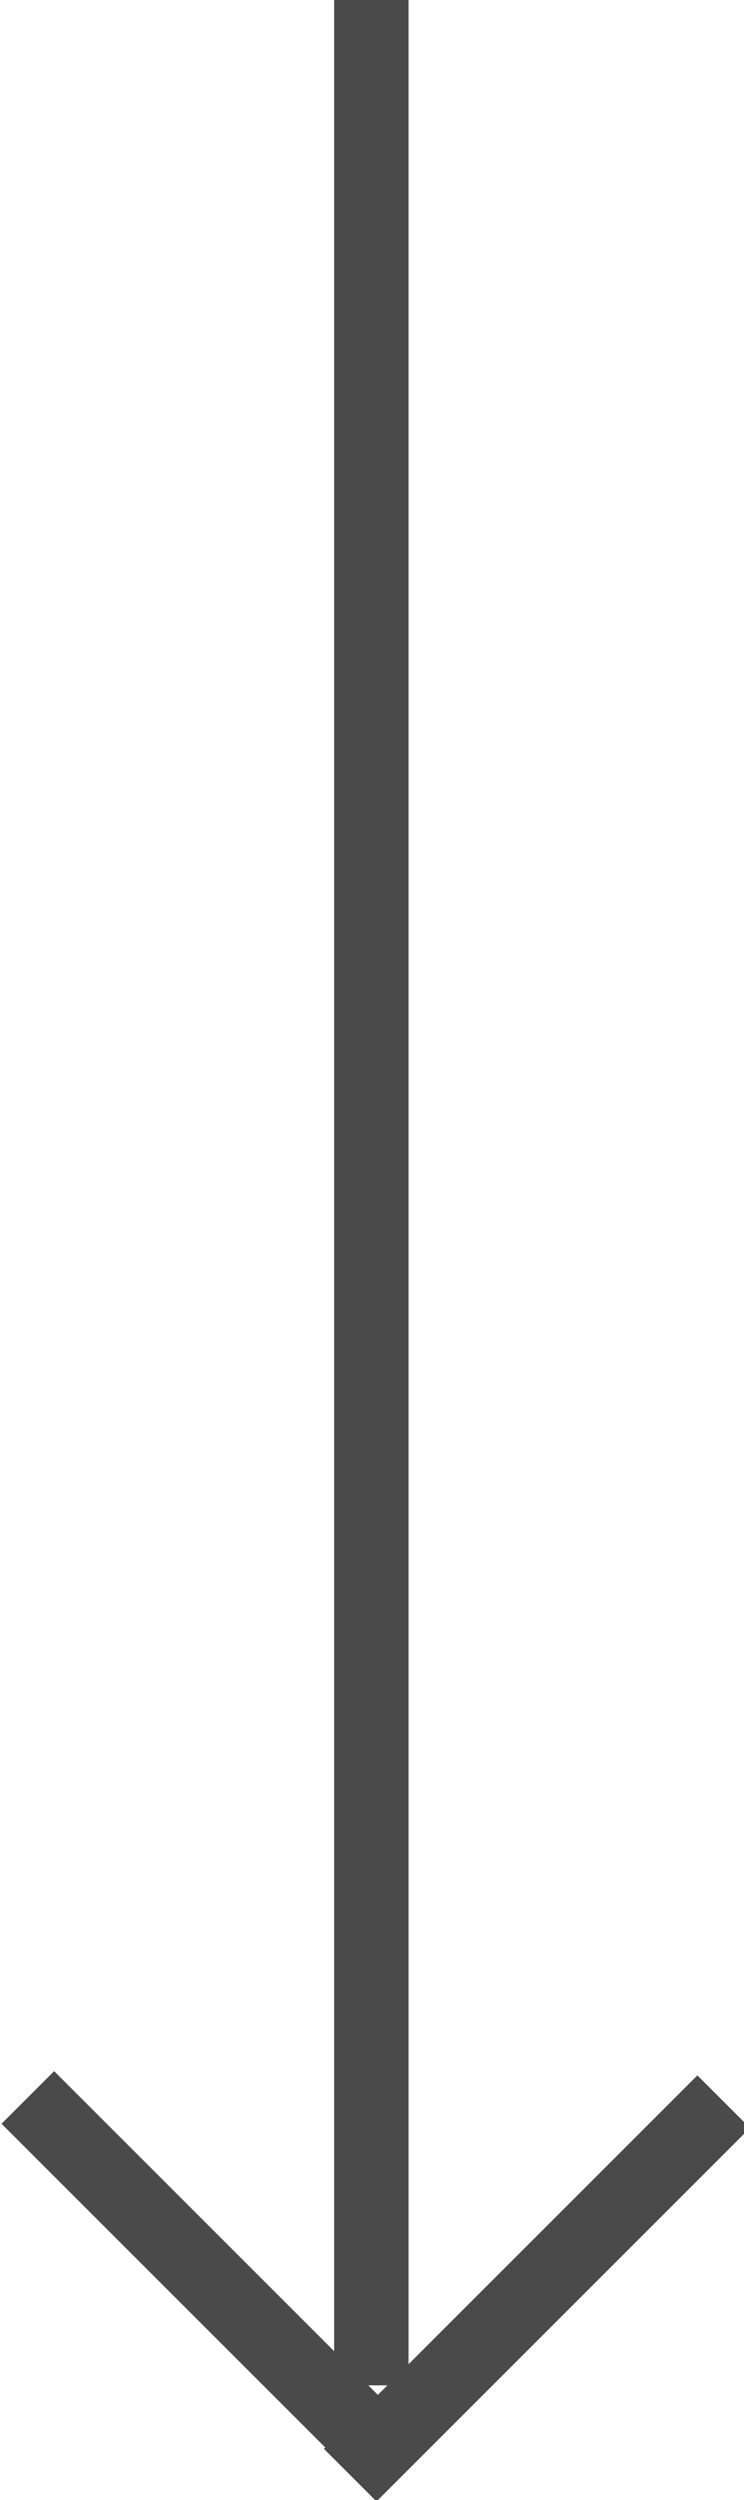
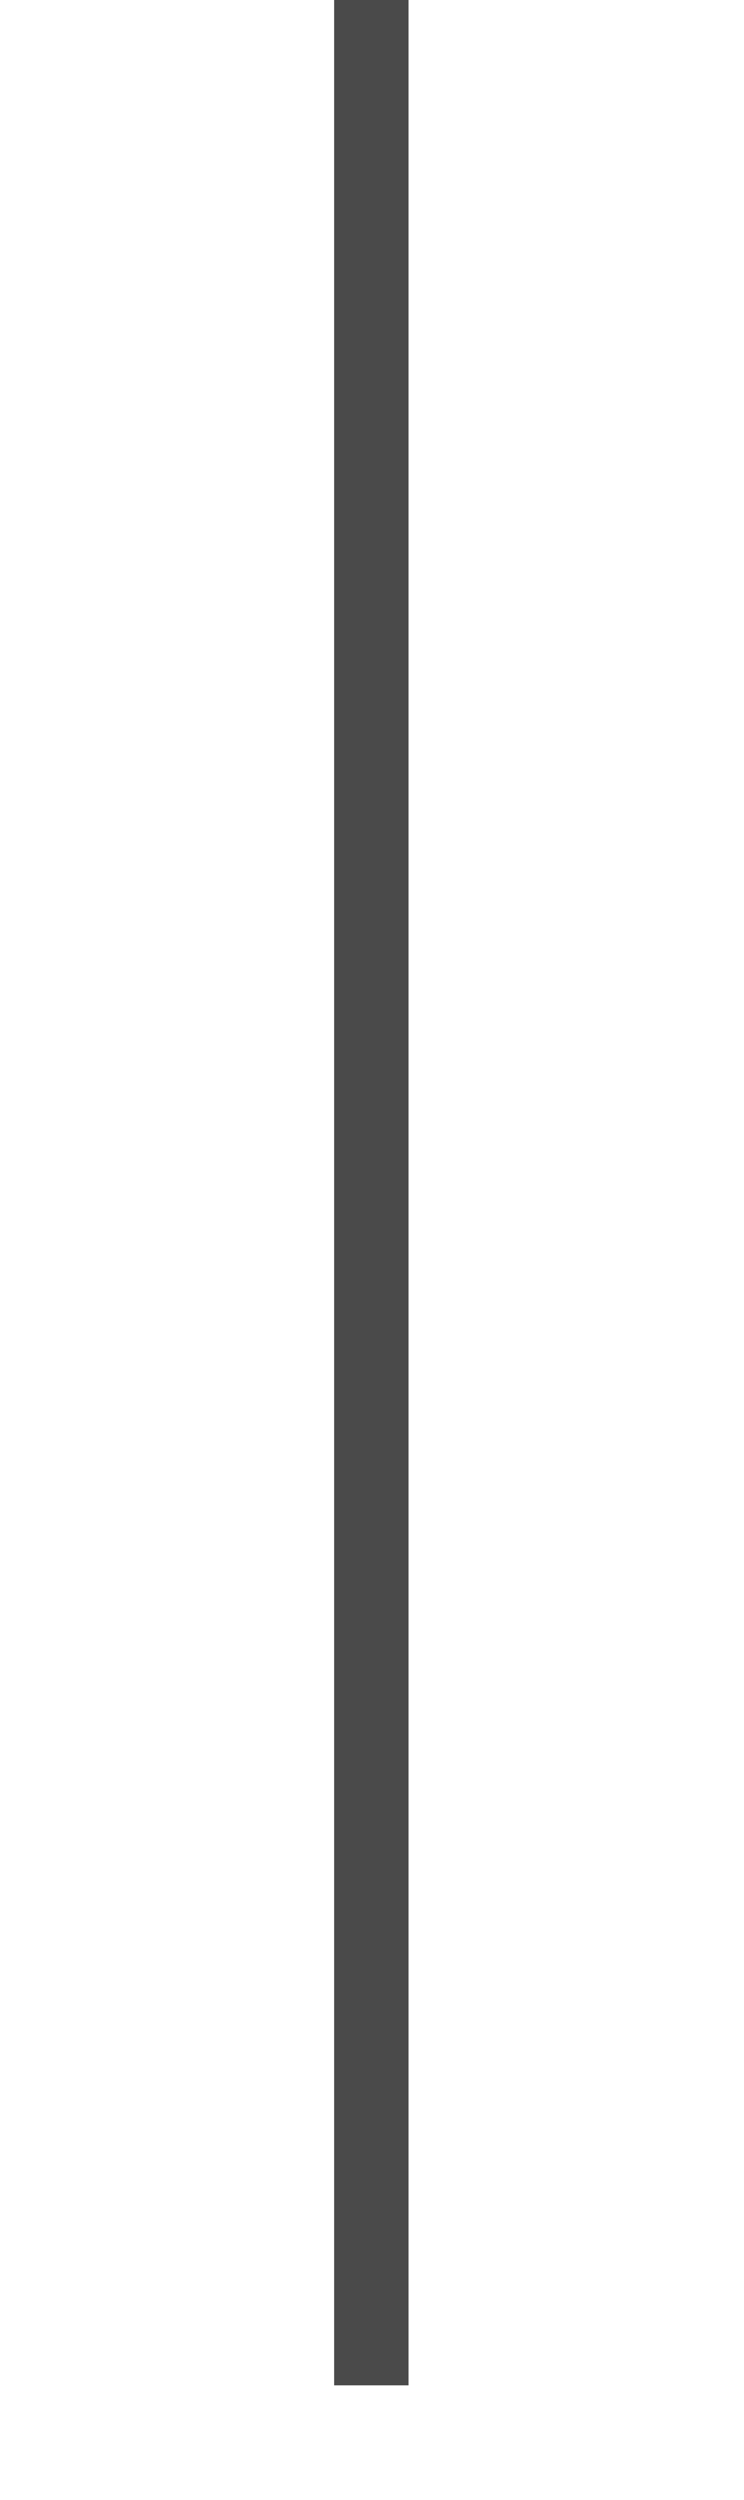
<svg xmlns="http://www.w3.org/2000/svg" id="Ebene_1" x="0px" y="0px" viewBox="0 0 10 33.6" style="enable-background:new 0 0 10 33.6;" xml:space="preserve">
  <style type="text/css">	.st0{fill:#4A4A4A;}</style>
  <g>
    <rect x="-11.1" y="15.6" transform="matrix(-1.836970e-16 1 -1 -1.836970e-16 21.091 11.059)" class="st0" width="32.1" height="1" />
    <g>
-       <rect x="3.6" y="30.2" transform="matrix(-0.707 0.707 -0.707 -0.707 33.977 47.406)" class="st0" width="7.1" height="1" />
-       <rect x="-0.7" y="30.2" transform="matrix(0.707 0.707 -0.707 0.707 22.574 6.98)" class="st0" width="7.1" height="1" />
-     </g>
+       </g>
  </g>
</svg>